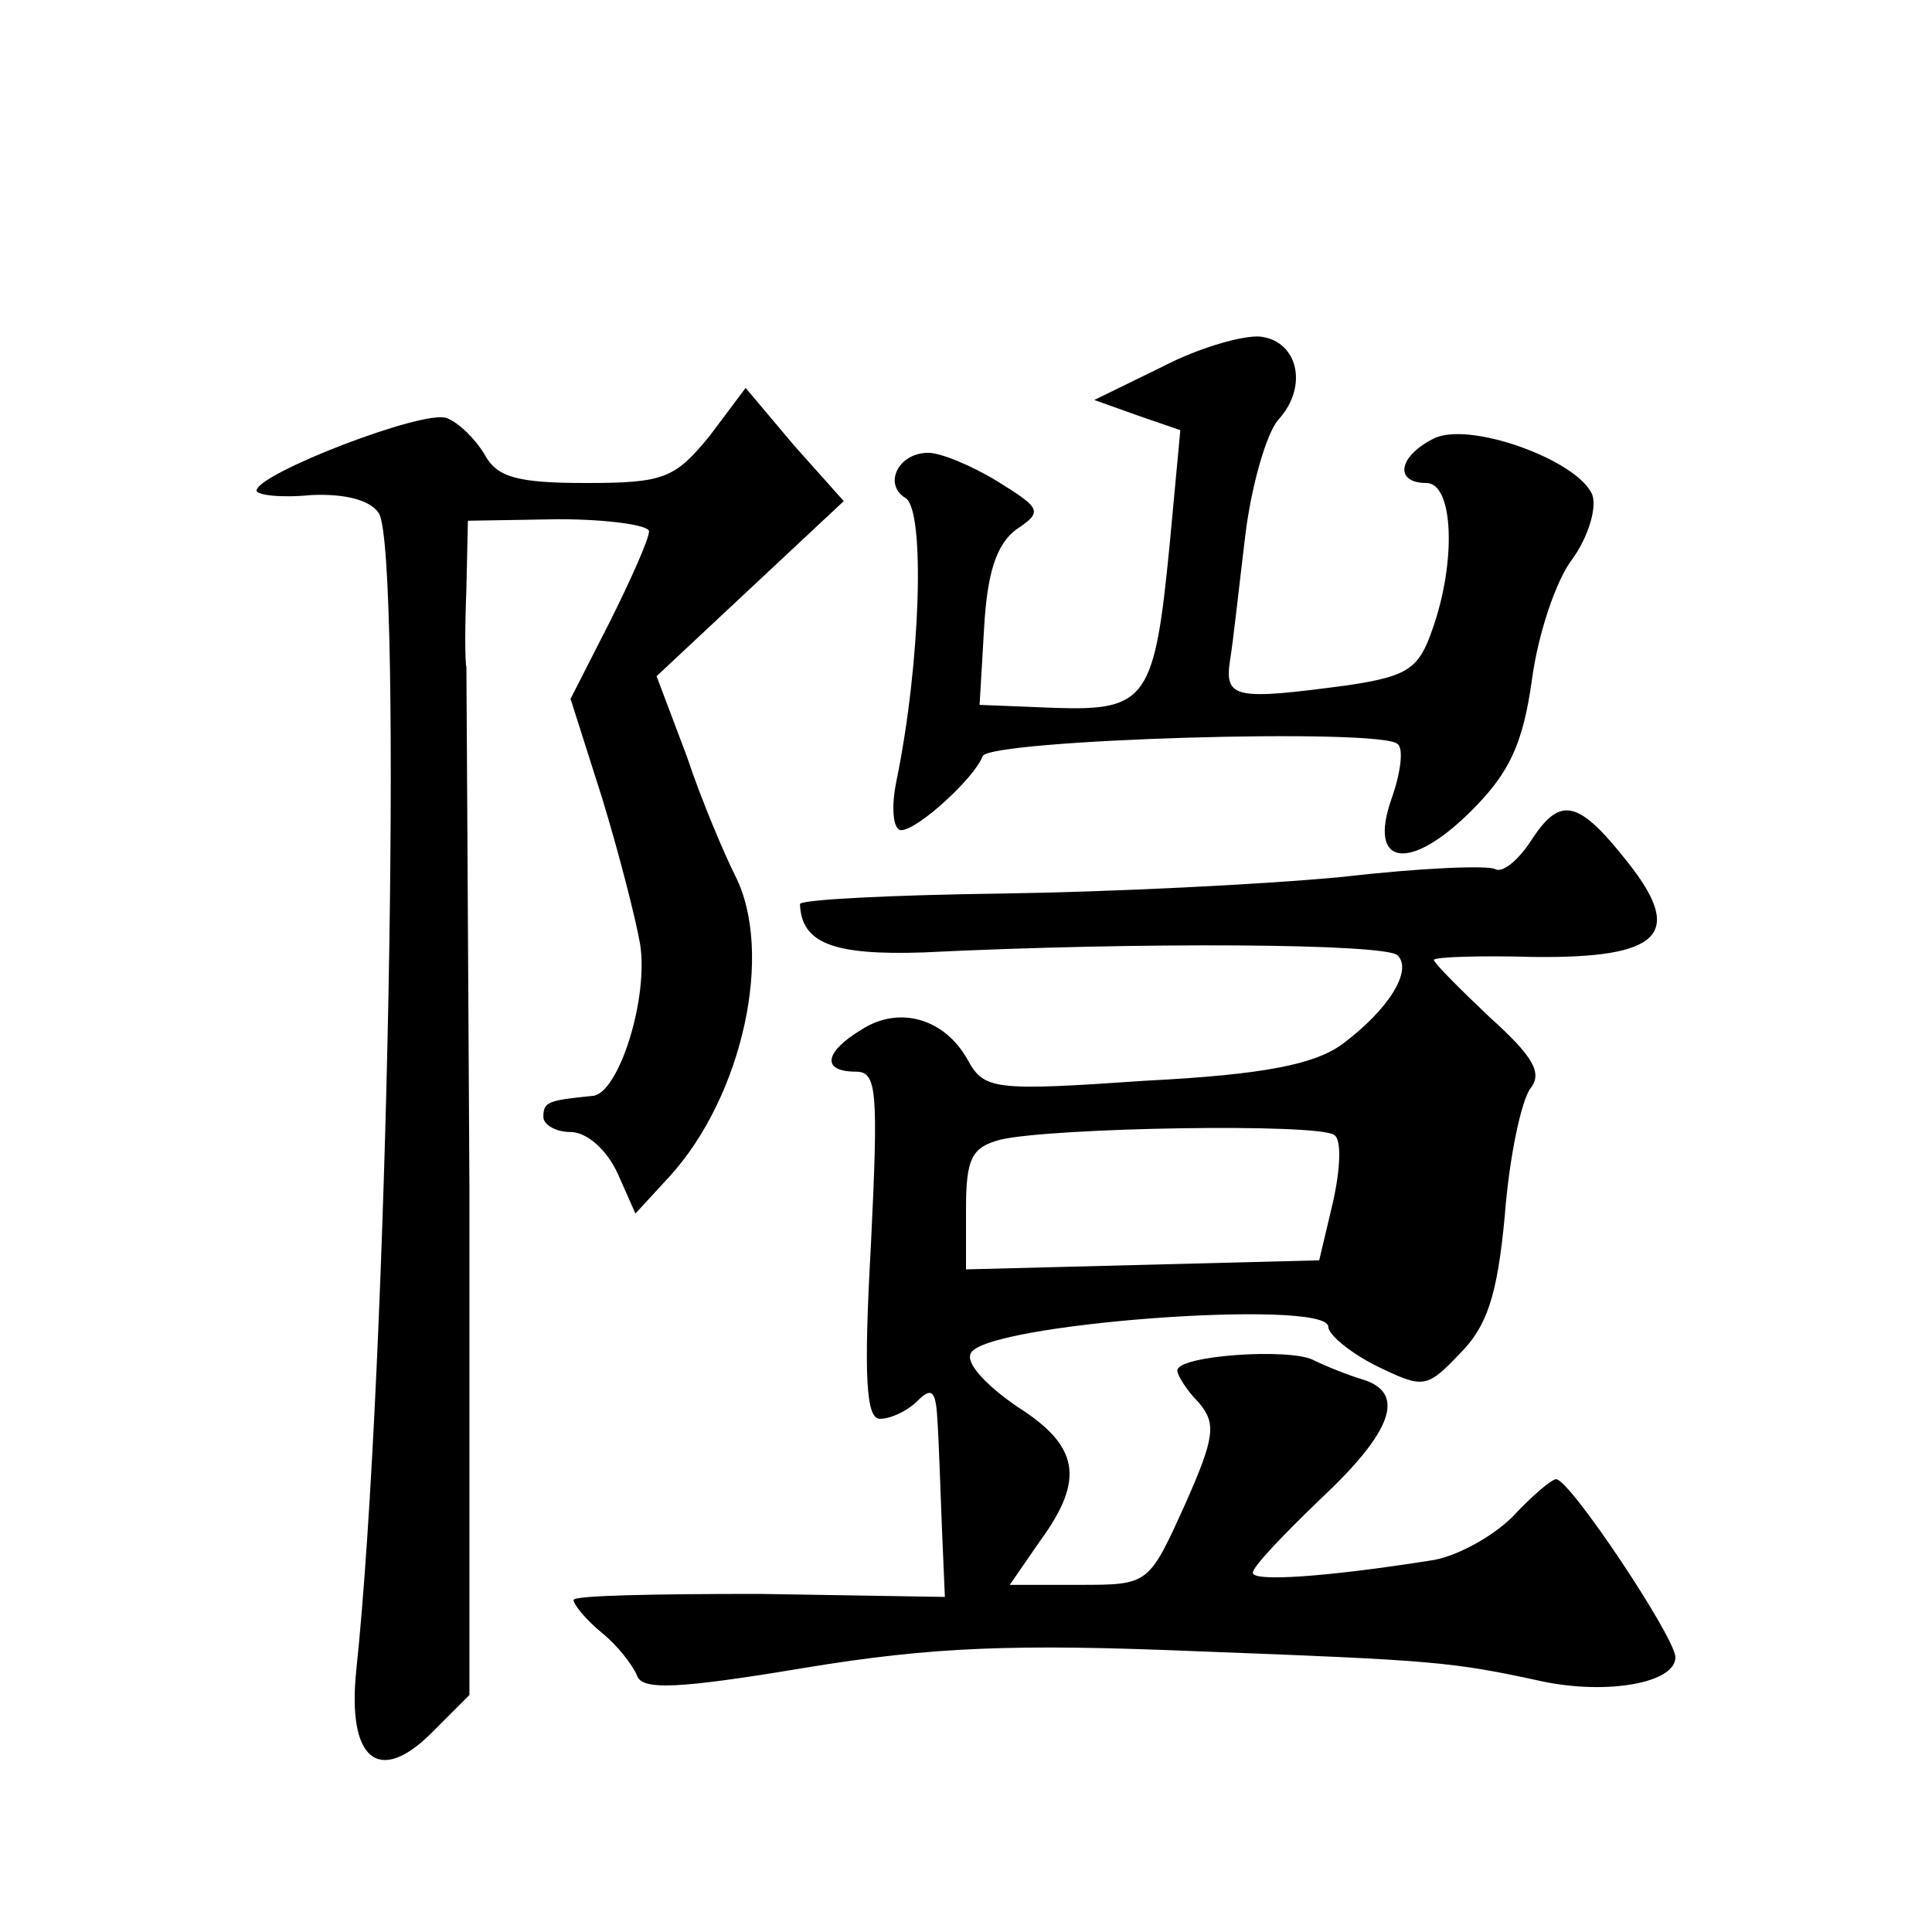
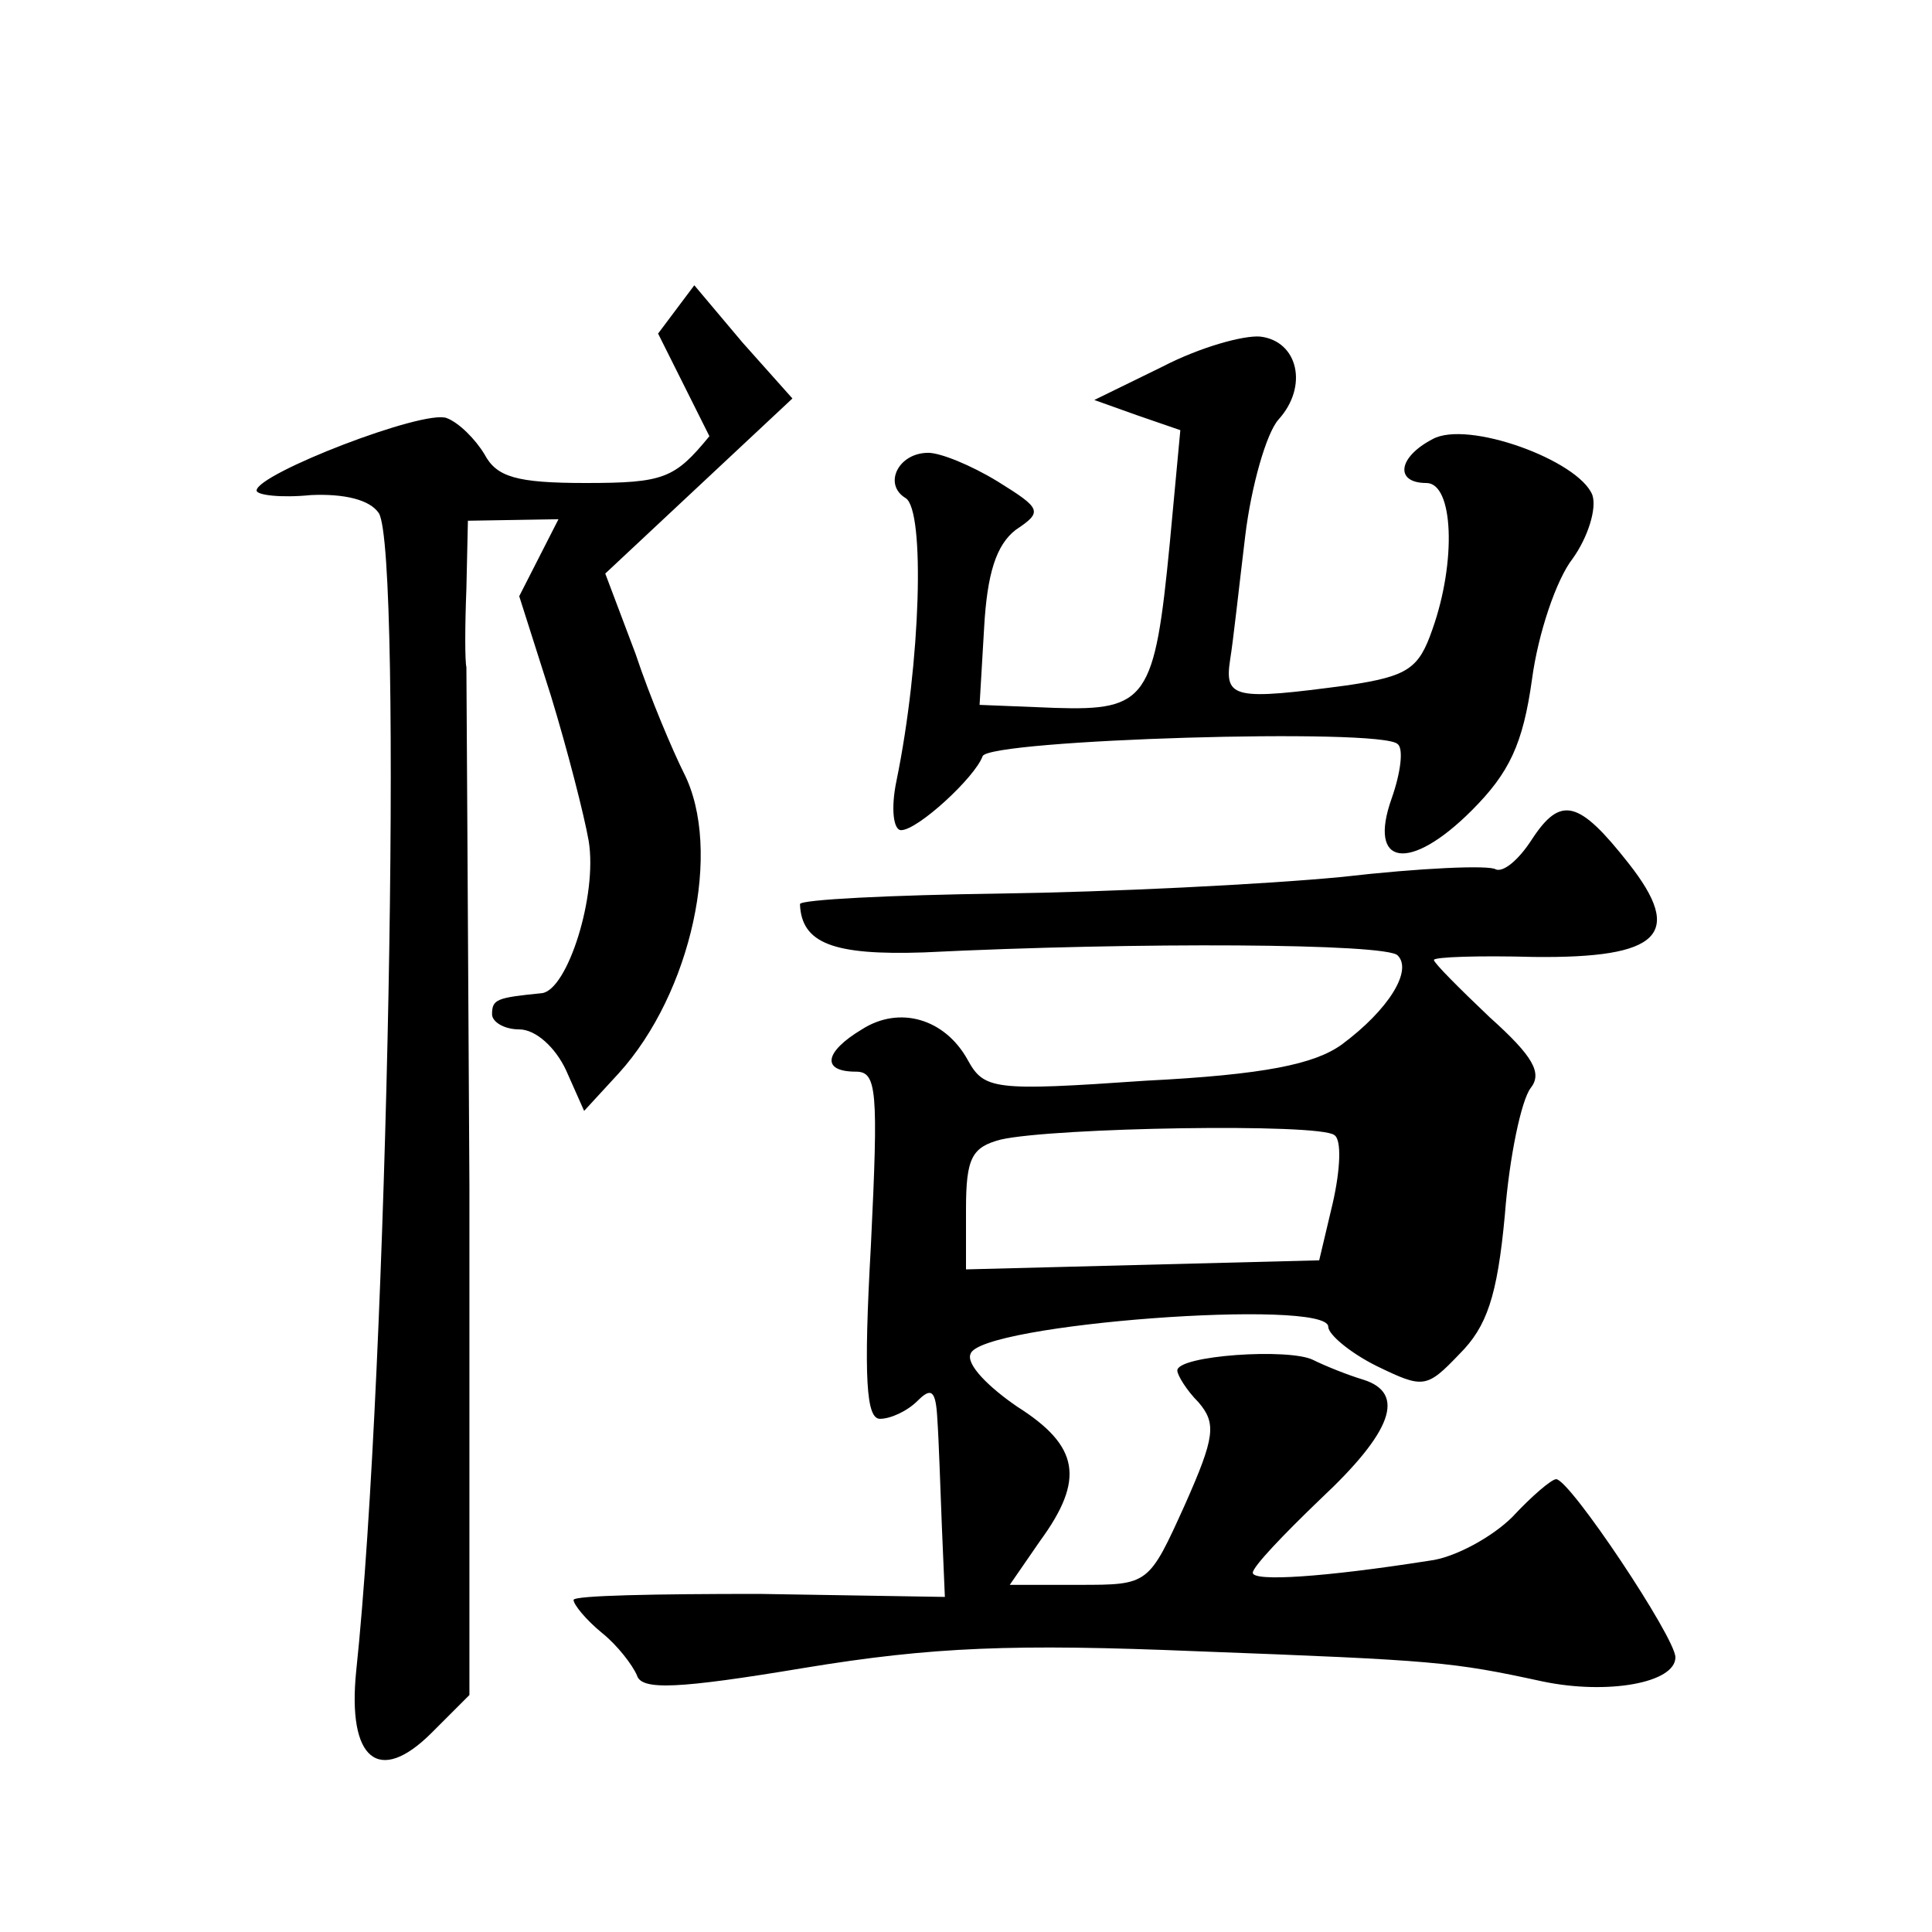
<svg xmlns="http://www.w3.org/2000/svg" version="1.0" width="128pt" height="128pt" viewBox="0 0 128 128" preserveAspectRatio="xMidYMid meet">
  <g transform="translate(0,128) scale(0.1,-0.1)" fill="#0" stroke="none">
-     <path d="M770 1037 l-45 -22 28 -10 29 -10 -7 -75 c-10 -103 -15 -111 -76 -109 l-50 2 3 51 c2 36 8 55 21 65 18 12 17 14 -12 32 -18 11 -38 19 -46 19 -20 0 -30 -21 -15 -30 13 -8 10 -109 -6 -187 -4 -19 -2 -33 3 -33 11 0 49 35 54 49 4 11 265 19 275 8 4 -3 2 -19 -4 -36 -16 -45 12 -49 53 -8 25 25 34 44 40 87 4 30 16 66 27 80 10 14 16 33 13 42 -9 23 -83 50 -106 37 -23 -12 -25 -29 -4 -29 18 0 20 -52 4 -97 -9 -26 -16 -31 -56 -37 -75 -10 -82 -9 -78 17 2 12 6 49 10 82 4 33 14 68 22 77 20 22 13 52 -12 55 -11 1 -40 -7 -65 -20z M470 991 c-23 -28 -30 -31 -82 -31 -46 0 -59 4 -67 19 -6 10 -17 21 -25 24 -15 6 -126 -37 -126 -48 0 -3 16 -5 36 -3 22 1 39 -3 45 -12 16 -26 6 -569 -15 -767 -6 -59 15 -76 50 -41 l25 25 0 337 c-1 185 -2 340 -2 344 -1 4 -1 27 0 52 l1 45 60 1 c33 0 60 -4 60 -8 0 -5 -12 -32 -26 -60 l-26 -51 21 -66 c11 -36 22 -79 25 -96 6 -36 -14 -99 -31 -101 -30 -3 -33 -4 -33 -14 0 -5 8 -10 18 -10 11 0 24 -12 31 -27 l12 -27 23 25 c48 53 69 148 43 199 -7 14 -22 49 -32 79 l-20 53 62 58 62 58 -33 37 -32 38 -24 -32z M1015 724 c-9 -14 -19 -22 -24 -20 -4 3 -50 1 -102 -5 -52 -5 -154 -10 -226 -11 -73 -1 -133 -4 -133 -7 1 -26 22 -34 82 -32 142 7 307 6 314 -2 10 -10 -6 -36 -37 -59 -18 -13 -51 -20 -130 -24 -101 -7 -107 -6 -118 14 -15 27 -45 36 -70 20 -25 -15 -27 -28 -4 -28 14 0 15 -12 10 -115 -5 -89 -3 -115 6 -115 7 0 18 5 25 12 9 9 12 7 13 -12 1 -14 2 -46 3 -71 l2 -47 -123 2 c-68 0 -123 -1 -123 -4 0 -3 8 -13 19 -22 10 -8 20 -21 23 -28 3 -10 27 -9 111 5 85 14 139 16 260 11 159 -6 169 -7 229 -20 43 -9 88 -1 88 16 0 13 -70 118 -79 118 -3 0 -16 -11 -29 -25 -13 -13 -38 -27 -55 -29 -70 -11 -117 -14 -117 -8 0 4 20 25 45 49 47 44 57 70 28 79 -10 3 -25 9 -33 13 -16 8 -90 3 -90 -7 0 -3 6 -13 14 -21 12 -14 11 -23 -9 -68 -24 -53 -24 -53 -70 -53 l-46 0 20 29 c30 41 26 63 -15 89 -19 13 -34 28 -31 35 6 20 237 37 237 18 0 -5 14 -17 32 -26 31 -15 33 -15 55 8 18 18 25 38 30 92 3 39 11 76 17 84 8 10 2 21 -27 47 -20 19 -37 36 -37 38 0 2 30 3 66 2 84 -1 100 15 63 62 -33 42 -45 45 -64 16z m-132 -241 l-9 -38 -117 -3 -117 -3 0 40 c0 34 4 41 23 46 35 8 211 11 221 3 5 -3 4 -23 -1 -45z" />
+     <path d="M770 1037 l-45 -22 28 -10 29 -10 -7 -75 c-10 -103 -15 -111 -76 -109 l-50 2 3 51 c2 36 8 55 21 65 18 12 17 14 -12 32 -18 11 -38 19 -46 19 -20 0 -30 -21 -15 -30 13 -8 10 -109 -6 -187 -4 -19 -2 -33 3 -33 11 0 49 35 54 49 4 11 265 19 275 8 4 -3 2 -19 -4 -36 -16 -45 12 -49 53 -8 25 25 34 44 40 87 4 30 16 66 27 80 10 14 16 33 13 42 -9 23 -83 50 -106 37 -23 -12 -25 -29 -4 -29 18 0 20 -52 4 -97 -9 -26 -16 -31 -56 -37 -75 -10 -82 -9 -78 17 2 12 6 49 10 82 4 33 14 68 22 77 20 22 13 52 -12 55 -11 1 -40 -7 -65 -20z M470 991 c-23 -28 -30 -31 -82 -31 -46 0 -59 4 -67 19 -6 10 -17 21 -25 24 -15 6 -126 -37 -126 -48 0 -3 16 -5 36 -3 22 1 39 -3 45 -12 16 -26 6 -569 -15 -767 -6 -59 15 -76 50 -41 l25 25 0 337 c-1 185 -2 340 -2 344 -1 4 -1 27 0 52 l1 45 60 1 l-26 -51 21 -66 c11 -36 22 -79 25 -96 6 -36 -14 -99 -31 -101 -30 -3 -33 -4 -33 -14 0 -5 8 -10 18 -10 11 0 24 -12 31 -27 l12 -27 23 25 c48 53 69 148 43 199 -7 14 -22 49 -32 79 l-20 53 62 58 62 58 -33 37 -32 38 -24 -32z M1015 724 c-9 -14 -19 -22 -24 -20 -4 3 -50 1 -102 -5 -52 -5 -154 -10 -226 -11 -73 -1 -133 -4 -133 -7 1 -26 22 -34 82 -32 142 7 307 6 314 -2 10 -10 -6 -36 -37 -59 -18 -13 -51 -20 -130 -24 -101 -7 -107 -6 -118 14 -15 27 -45 36 -70 20 -25 -15 -27 -28 -4 -28 14 0 15 -12 10 -115 -5 -89 -3 -115 6 -115 7 0 18 5 25 12 9 9 12 7 13 -12 1 -14 2 -46 3 -71 l2 -47 -123 2 c-68 0 -123 -1 -123 -4 0 -3 8 -13 19 -22 10 -8 20 -21 23 -28 3 -10 27 -9 111 5 85 14 139 16 260 11 159 -6 169 -7 229 -20 43 -9 88 -1 88 16 0 13 -70 118 -79 118 -3 0 -16 -11 -29 -25 -13 -13 -38 -27 -55 -29 -70 -11 -117 -14 -117 -8 0 4 20 25 45 49 47 44 57 70 28 79 -10 3 -25 9 -33 13 -16 8 -90 3 -90 -7 0 -3 6 -13 14 -21 12 -14 11 -23 -9 -68 -24 -53 -24 -53 -70 -53 l-46 0 20 29 c30 41 26 63 -15 89 -19 13 -34 28 -31 35 6 20 237 37 237 18 0 -5 14 -17 32 -26 31 -15 33 -15 55 8 18 18 25 38 30 92 3 39 11 76 17 84 8 10 2 21 -27 47 -20 19 -37 36 -37 38 0 2 30 3 66 2 84 -1 100 15 63 62 -33 42 -45 45 -64 16z m-132 -241 l-9 -38 -117 -3 -117 -3 0 40 c0 34 4 41 23 46 35 8 211 11 221 3 5 -3 4 -23 -1 -45z" />
  </g>
</svg>